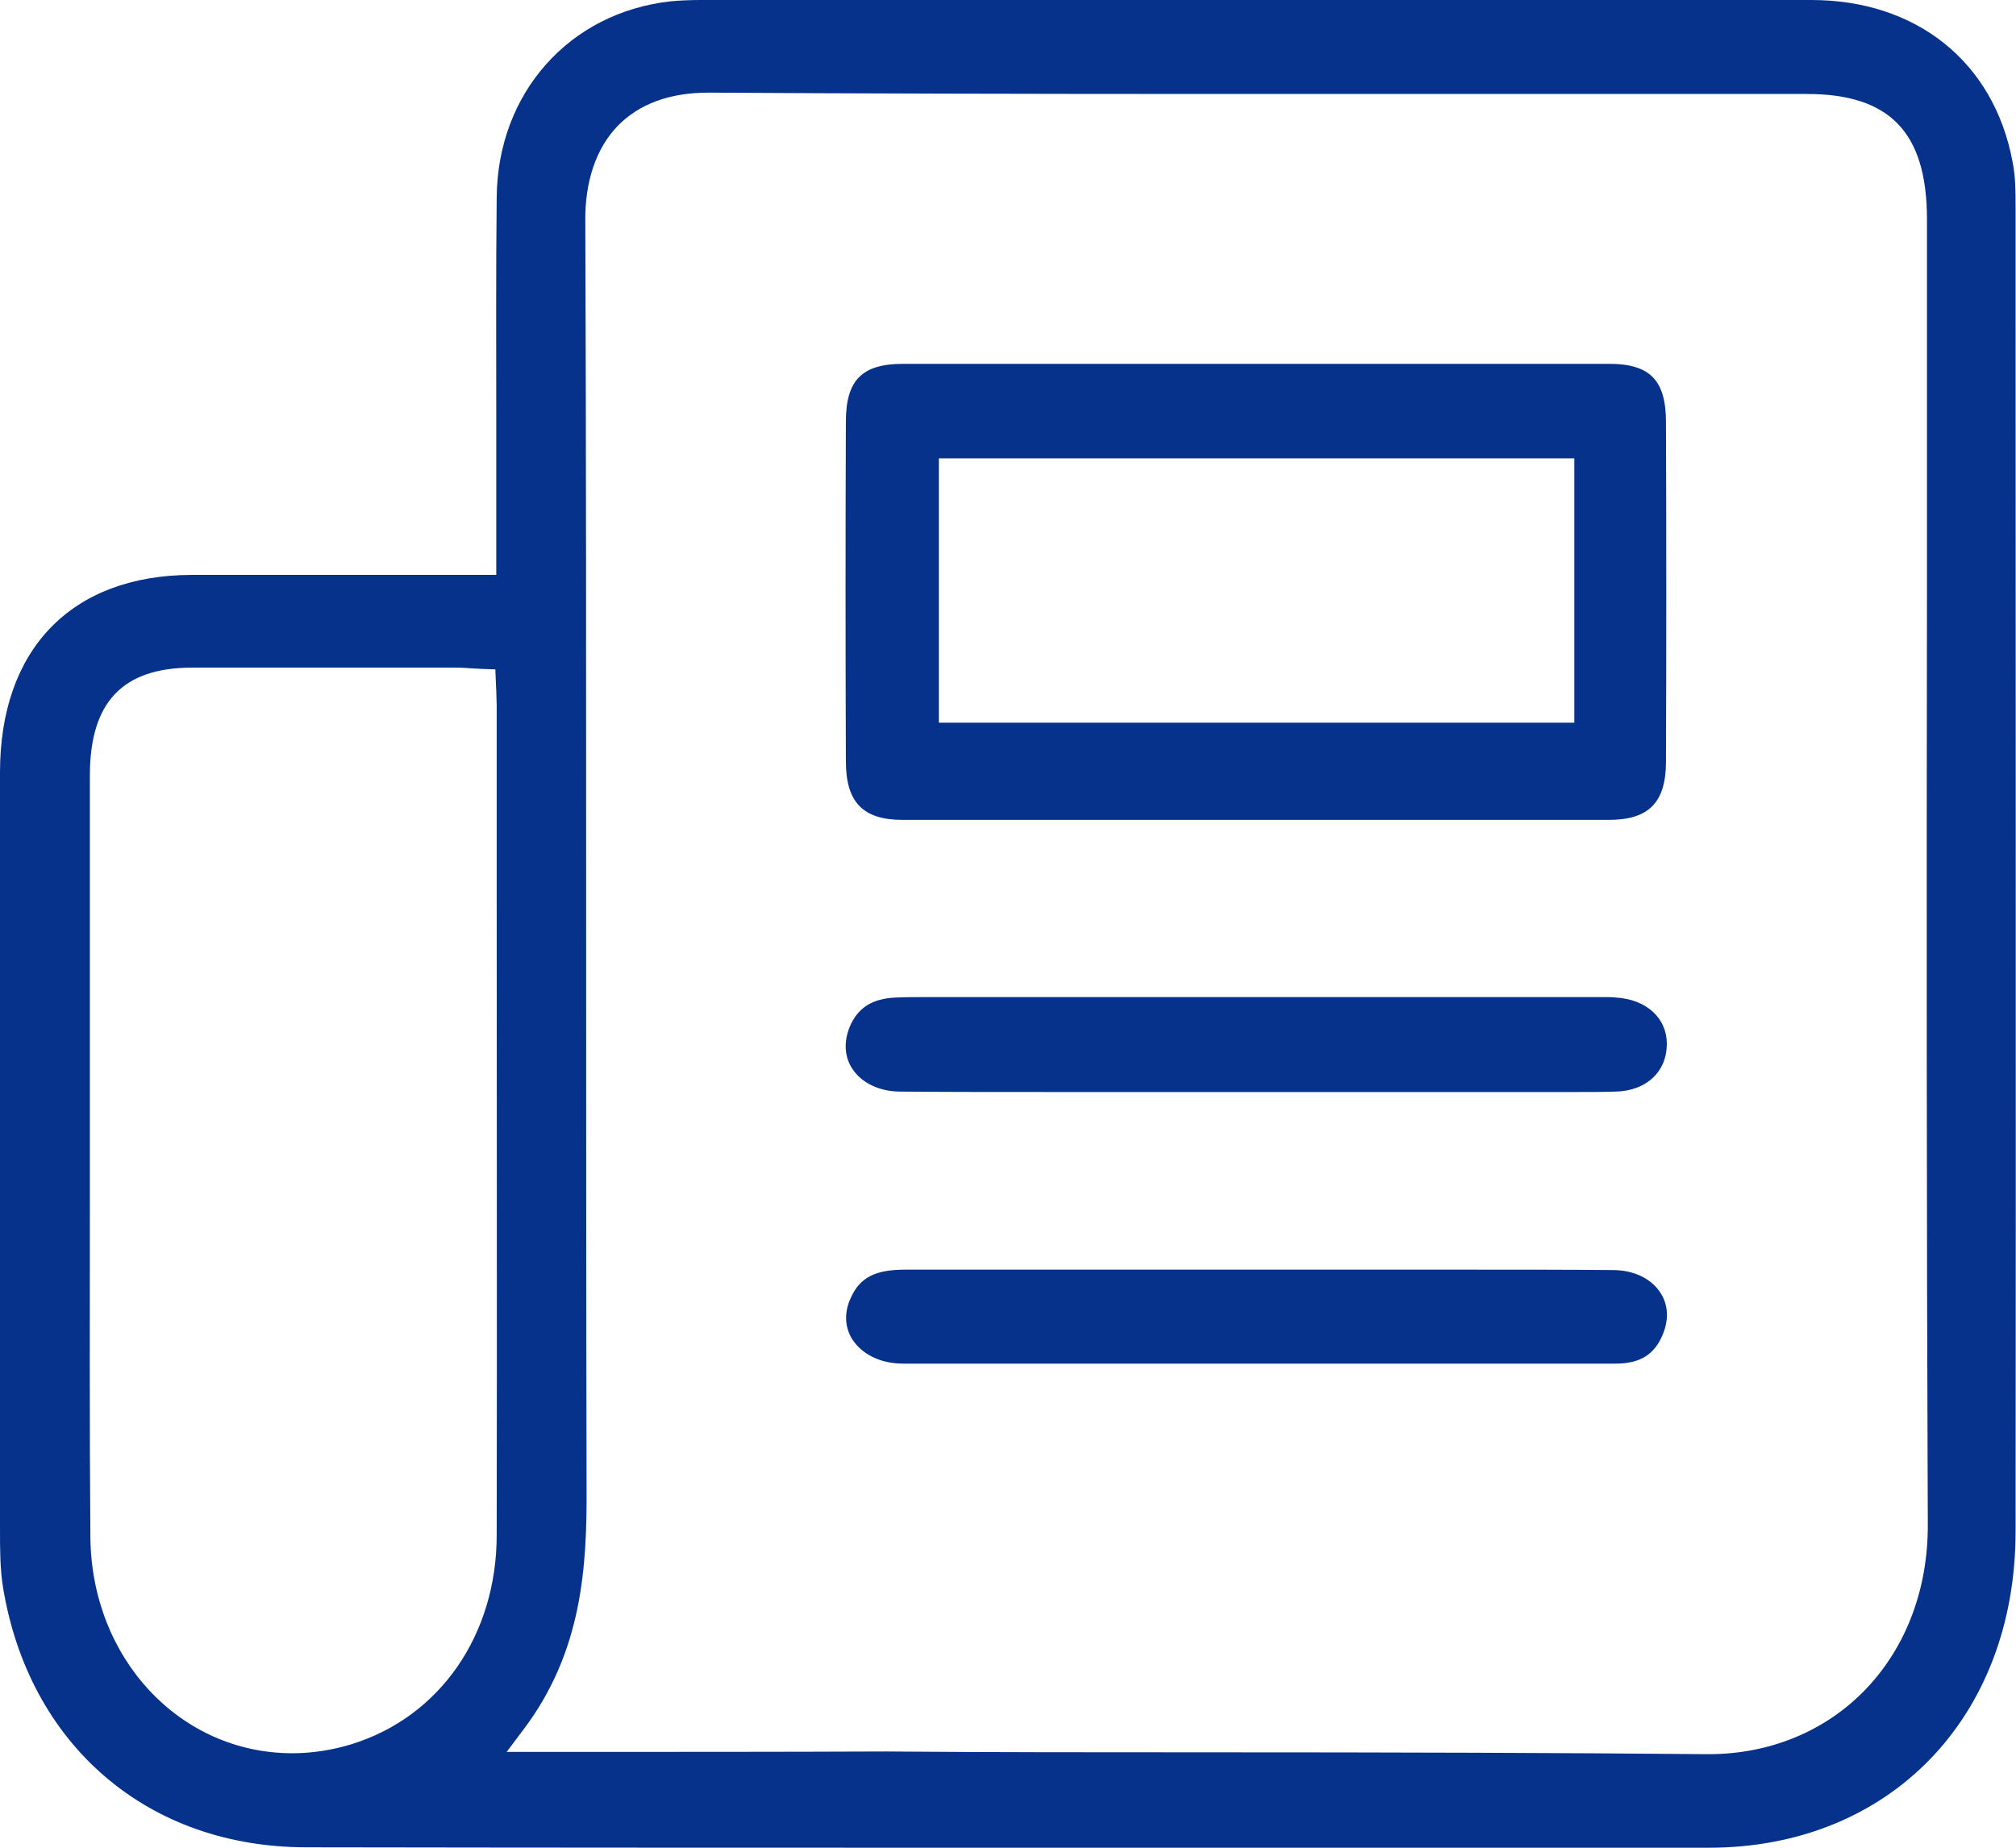
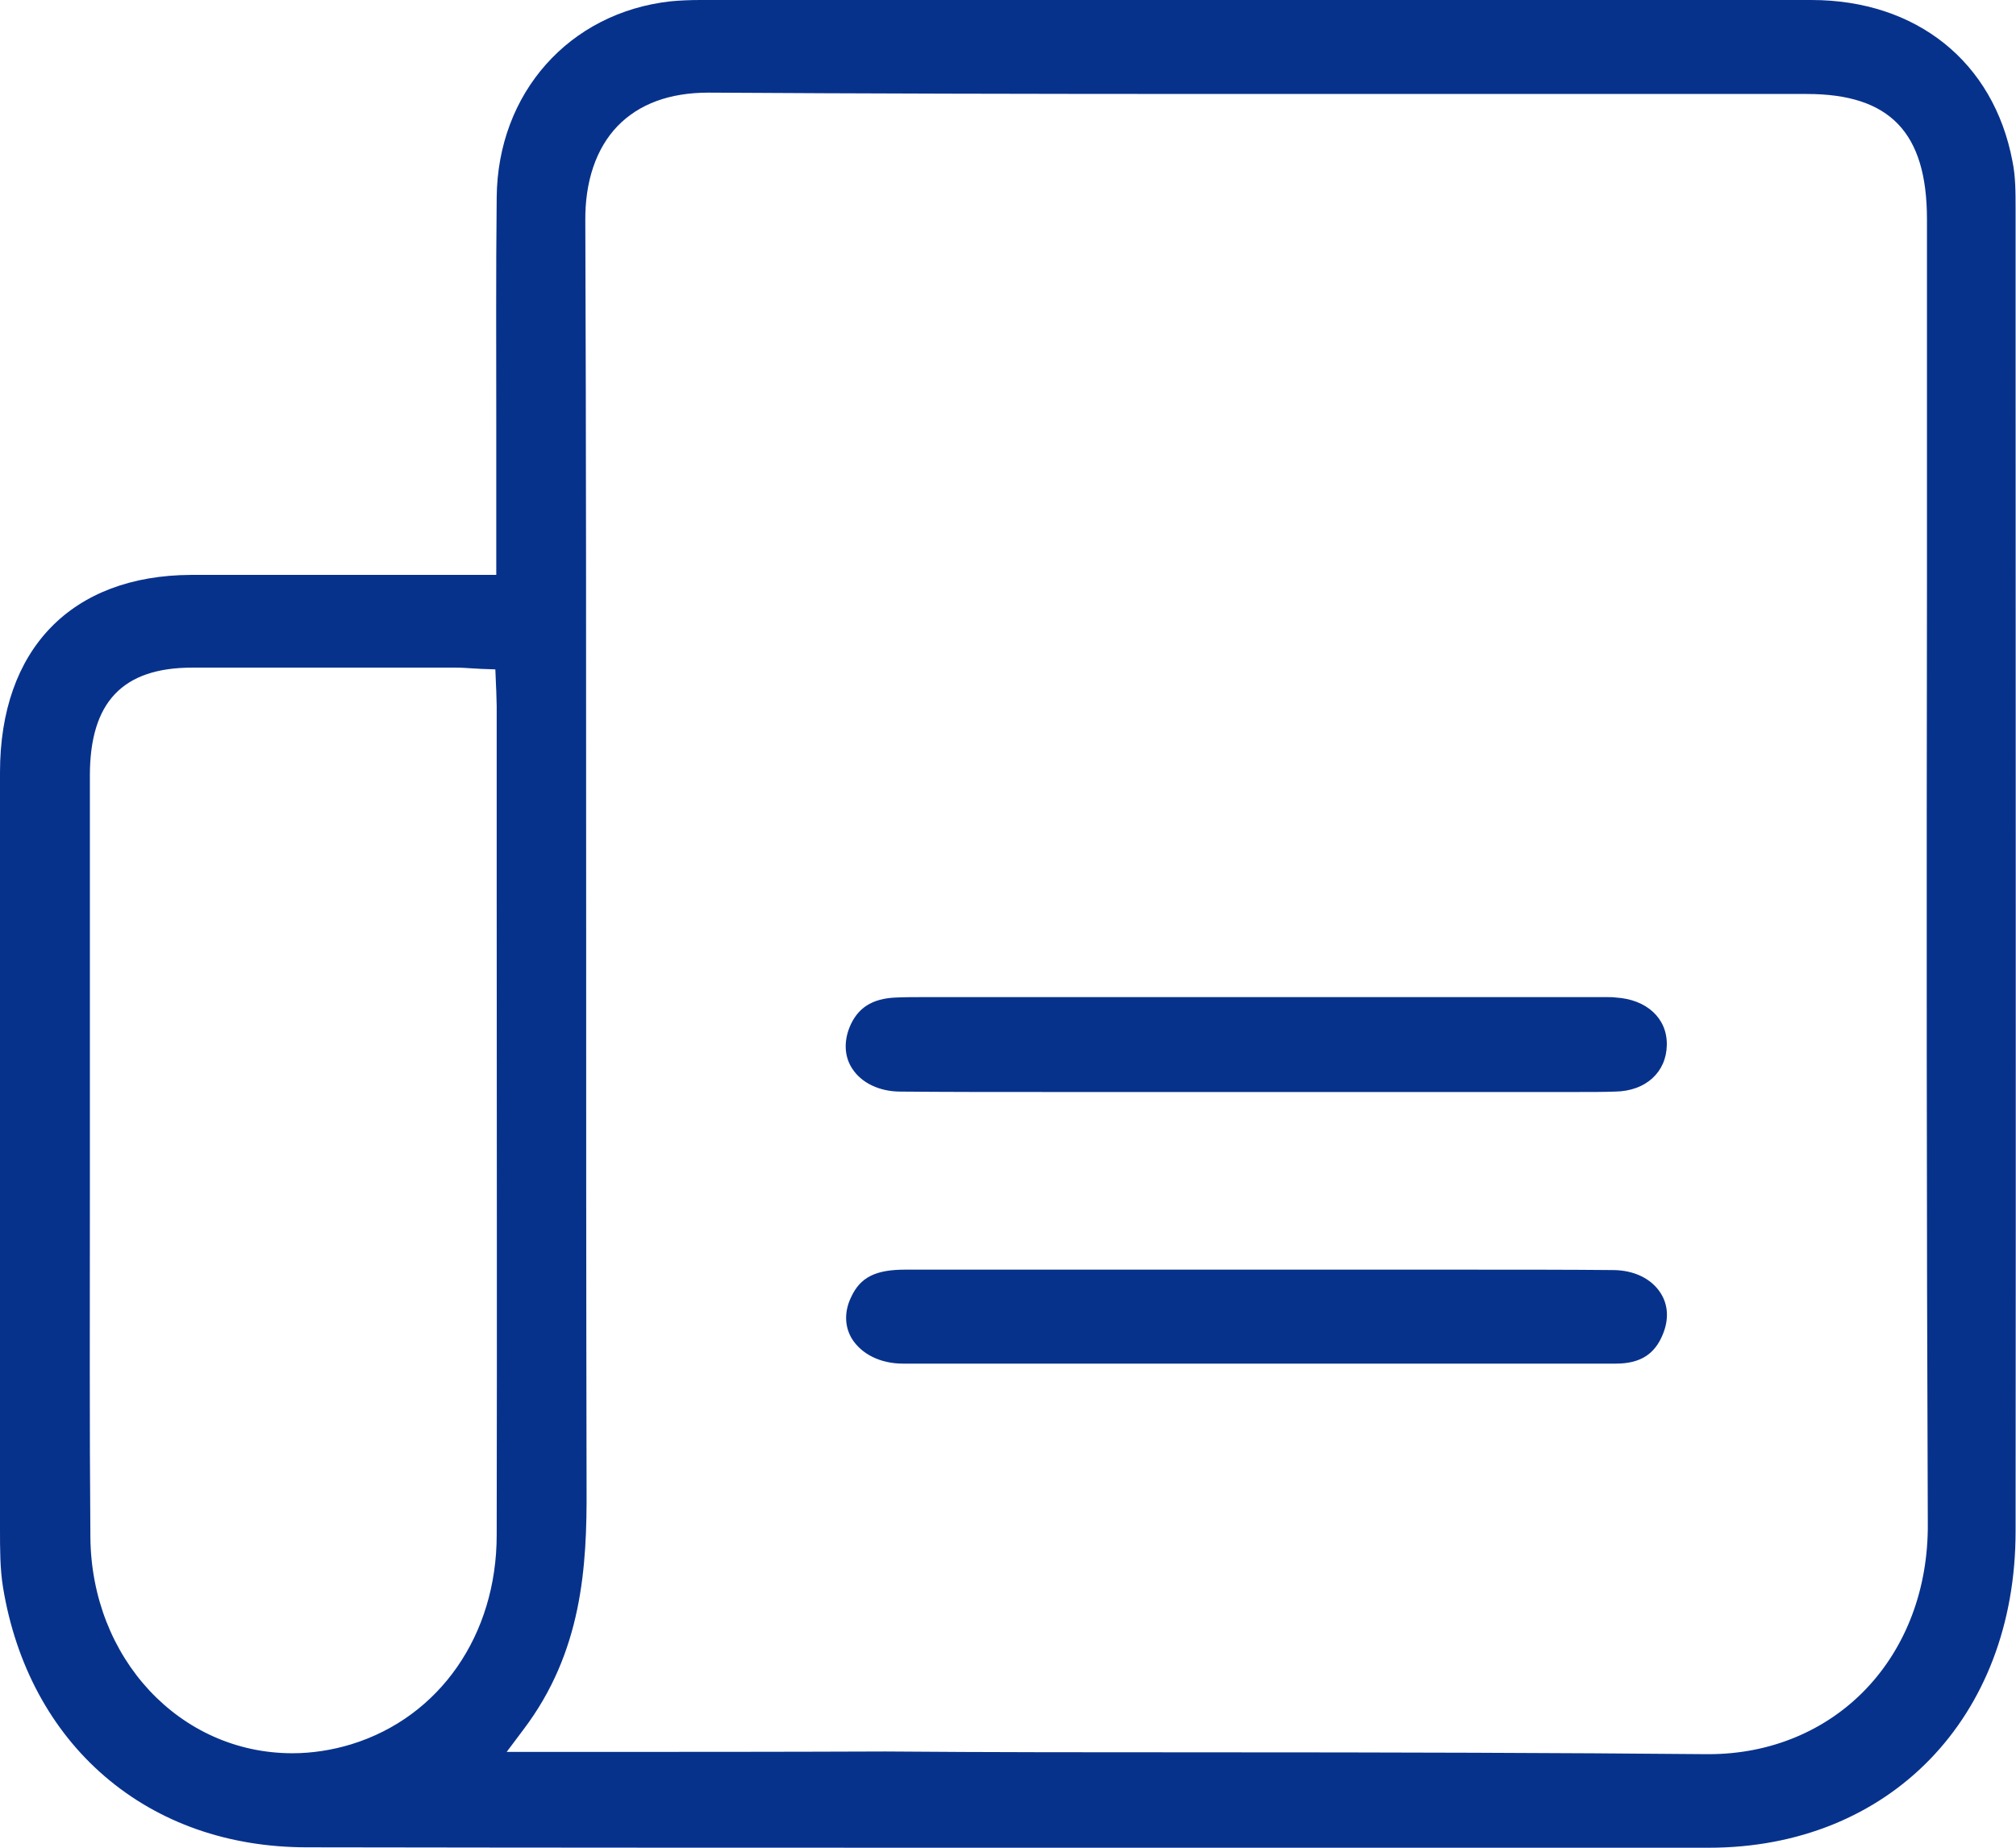
<svg xmlns="http://www.w3.org/2000/svg" width="24" height="22" viewBox="0 0 24 22" fill="none">
  <path d="M12.221 22C9.488 22 6.687 22 3.653 21.995C2.723 21.995 1.891 21.704 1.247 21.15C0.608 20.601 0.187 19.82 0.036 18.9C0 18.68 0 18.443 0 18.211V18.195C0 15.246 0 12.216 0 9.197C0 7.728 0.852 6.851 2.276 6.845C2.666 6.845 3.055 6.845 3.45 6.845C3.762 6.845 4.079 6.845 4.391 6.845C4.702 6.845 5.019 6.845 5.331 6.845H5.908V6.248C5.908 5.85 5.908 5.457 5.908 5.059C5.908 4.171 5.903 3.25 5.913 2.352C5.923 1.109 6.775 0.151 7.981 0.016C8.095 0.005 8.215 0 8.339 0L10.236 0C12.153 0 14.076 0 15.993 0C18.071 0 19.895 0 21.563 0C22.815 0 23.735 0.737 23.958 1.921C23.995 2.099 23.995 2.287 23.995 2.486V3.595C23.995 8.39 24 13.352 23.995 18.233C23.995 20.45 22.493 22 20.342 22C17.755 22 15.016 22 12.221 22ZM14.299 20.864C16.658 20.864 18.565 20.87 20.316 20.886H20.342C21.07 20.886 21.735 20.611 22.213 20.111C22.691 19.611 22.956 18.916 22.95 18.141C22.935 14.434 22.935 10.661 22.94 7.012C22.94 5.57 22.94 4.079 22.94 2.61C22.94 1.577 22.498 1.119 21.511 1.119H21.371C20.243 1.119 19.121 1.119 17.994 1.119C16.866 1.119 15.744 1.119 14.616 1.119C12.143 1.119 10.241 1.114 8.449 1.103H8.433C7.971 1.103 7.607 1.238 7.352 1.501C7.098 1.765 6.963 2.158 6.968 2.632C6.978 5.274 6.978 7.965 6.978 10.564C6.978 12.905 6.978 15.327 6.983 17.706C6.989 18.658 6.931 19.67 6.23 20.595L6.032 20.859H6.781C8.033 20.859 9.311 20.859 10.543 20.854C11.769 20.864 13.042 20.864 14.299 20.864ZM3.559 7.949C3.138 7.949 2.712 7.949 2.291 7.949C1.46 7.949 1.07 8.358 1.07 9.235C1.07 10.026 1.07 10.833 1.07 11.608C1.07 11.931 1.07 12.248 1.07 12.571C1.07 13.147 1.07 13.723 1.07 14.299C1.07 15.607 1.065 16.963 1.076 18.297C1.086 19.745 2.141 20.875 3.481 20.875C3.715 20.875 3.954 20.838 4.183 20.768C5.232 20.445 5.913 19.471 5.913 18.276C5.918 15.747 5.913 13.174 5.913 10.688C5.913 9.929 5.913 9.165 5.913 8.406C5.913 8.347 5.908 8.293 5.908 8.228C5.908 8.196 5.903 8.159 5.903 8.115L5.897 7.97L5.757 7.965C5.716 7.965 5.674 7.959 5.638 7.959C5.565 7.954 5.492 7.949 5.419 7.949H5.269C4.692 7.949 4.126 7.949 3.559 7.949Z" fill="#07328c" />
-   <path d="M14.954 9.762C13.541 9.762 12.127 9.762 10.745 9.762C10.273 9.762 10.07 9.552 10.07 9.063C10.065 7.69 10.065 6.334 10.07 5.021C10.07 4.526 10.262 4.332 10.751 4.332C11.348 4.332 11.945 4.332 12.543 4.332C12.943 4.332 14.554 4.332 14.954 4.332C15.354 4.332 16.965 4.332 17.365 4.332C17.962 4.332 18.56 4.332 19.157 4.332C19.641 4.332 19.833 4.526 19.833 5.027C19.838 6.399 19.838 7.76 19.833 9.068C19.833 9.558 19.625 9.762 19.152 9.762C17.76 9.762 16.357 9.762 14.954 9.762ZM11.177 8.605H18.742V5.457H11.177V8.605Z" fill="#07328c" />
  <path d="M18.773 13.002C18.664 13.002 18.555 13.002 18.44 13.002C18.331 13.002 18.217 13.002 18.108 13.002H14.907C14.512 13.002 14.112 13.002 13.717 13.002C13.322 13.002 12.922 13.002 12.527 13.002C11.821 13.002 11.249 13.002 10.719 12.997C10.47 12.997 10.257 12.894 10.148 12.727C10.054 12.588 10.044 12.41 10.111 12.238C10.205 12.001 10.382 11.888 10.667 11.877C10.776 11.872 10.896 11.872 11.047 11.872C11.125 11.872 11.203 11.872 11.28 11.872C11.358 11.872 11.436 11.872 11.514 11.872H18.939C18.97 11.872 18.996 11.872 19.028 11.872C19.054 11.872 19.085 11.872 19.111 11.872C19.163 11.872 19.199 11.872 19.235 11.877C19.604 11.899 19.849 12.125 19.843 12.442C19.838 12.765 19.594 12.991 19.23 12.997C19.09 13.002 18.95 13.002 18.773 13.002Z" fill="#07328c" />
  <path d="M13.759 16.236C12.574 16.236 11.618 16.236 10.75 16.236C10.48 16.236 10.257 16.123 10.142 15.94C10.054 15.795 10.049 15.617 10.132 15.445C10.241 15.208 10.423 15.117 10.776 15.117H10.781C11.353 15.117 11.961 15.117 12.756 15.117C13.109 15.117 13.463 15.117 13.816 15.117C14.169 15.117 14.523 15.117 14.876 15.117H15.037C15.432 15.117 15.827 15.117 16.222 15.117C16.616 15.117 17.011 15.117 17.406 15.117C18.102 15.117 18.674 15.117 19.199 15.122C19.453 15.122 19.661 15.225 19.77 15.397C19.859 15.537 19.869 15.709 19.796 15.886C19.698 16.129 19.521 16.236 19.235 16.236C18.69 16.236 18.139 16.236 17.593 16.236C17.588 16.236 14.356 16.236 13.759 16.236Z" fill="#07328c" />
</svg>